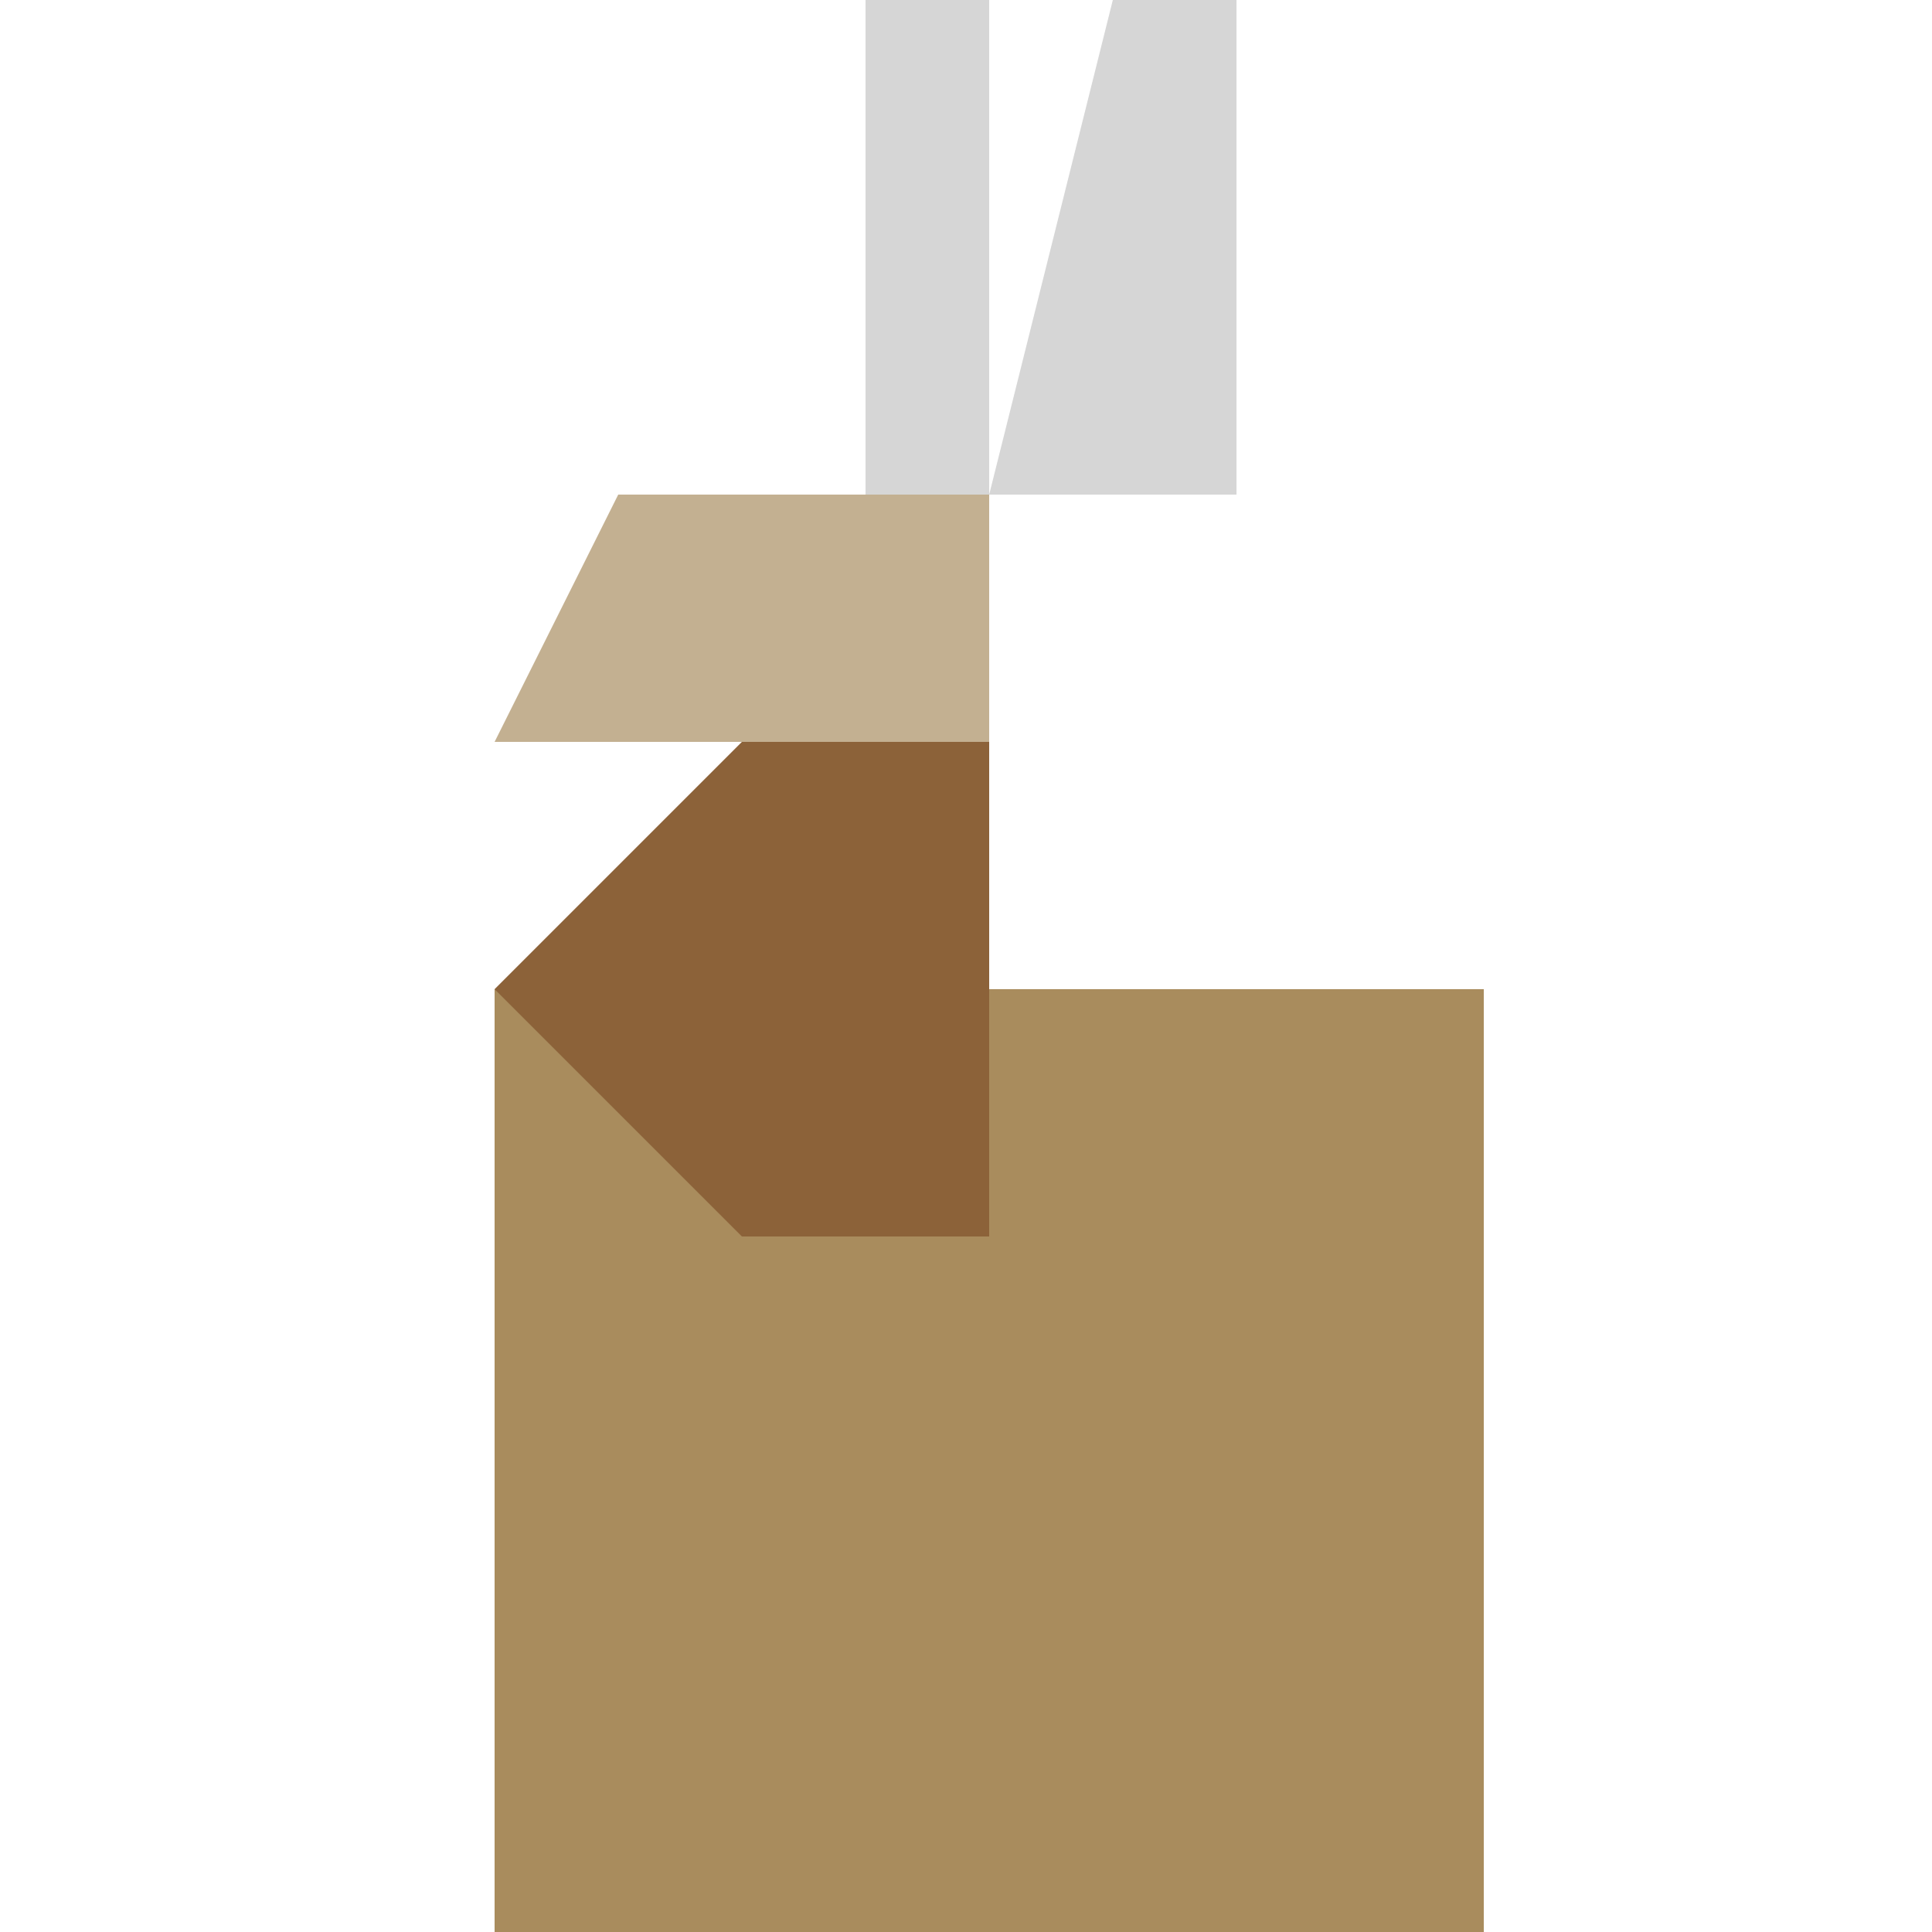
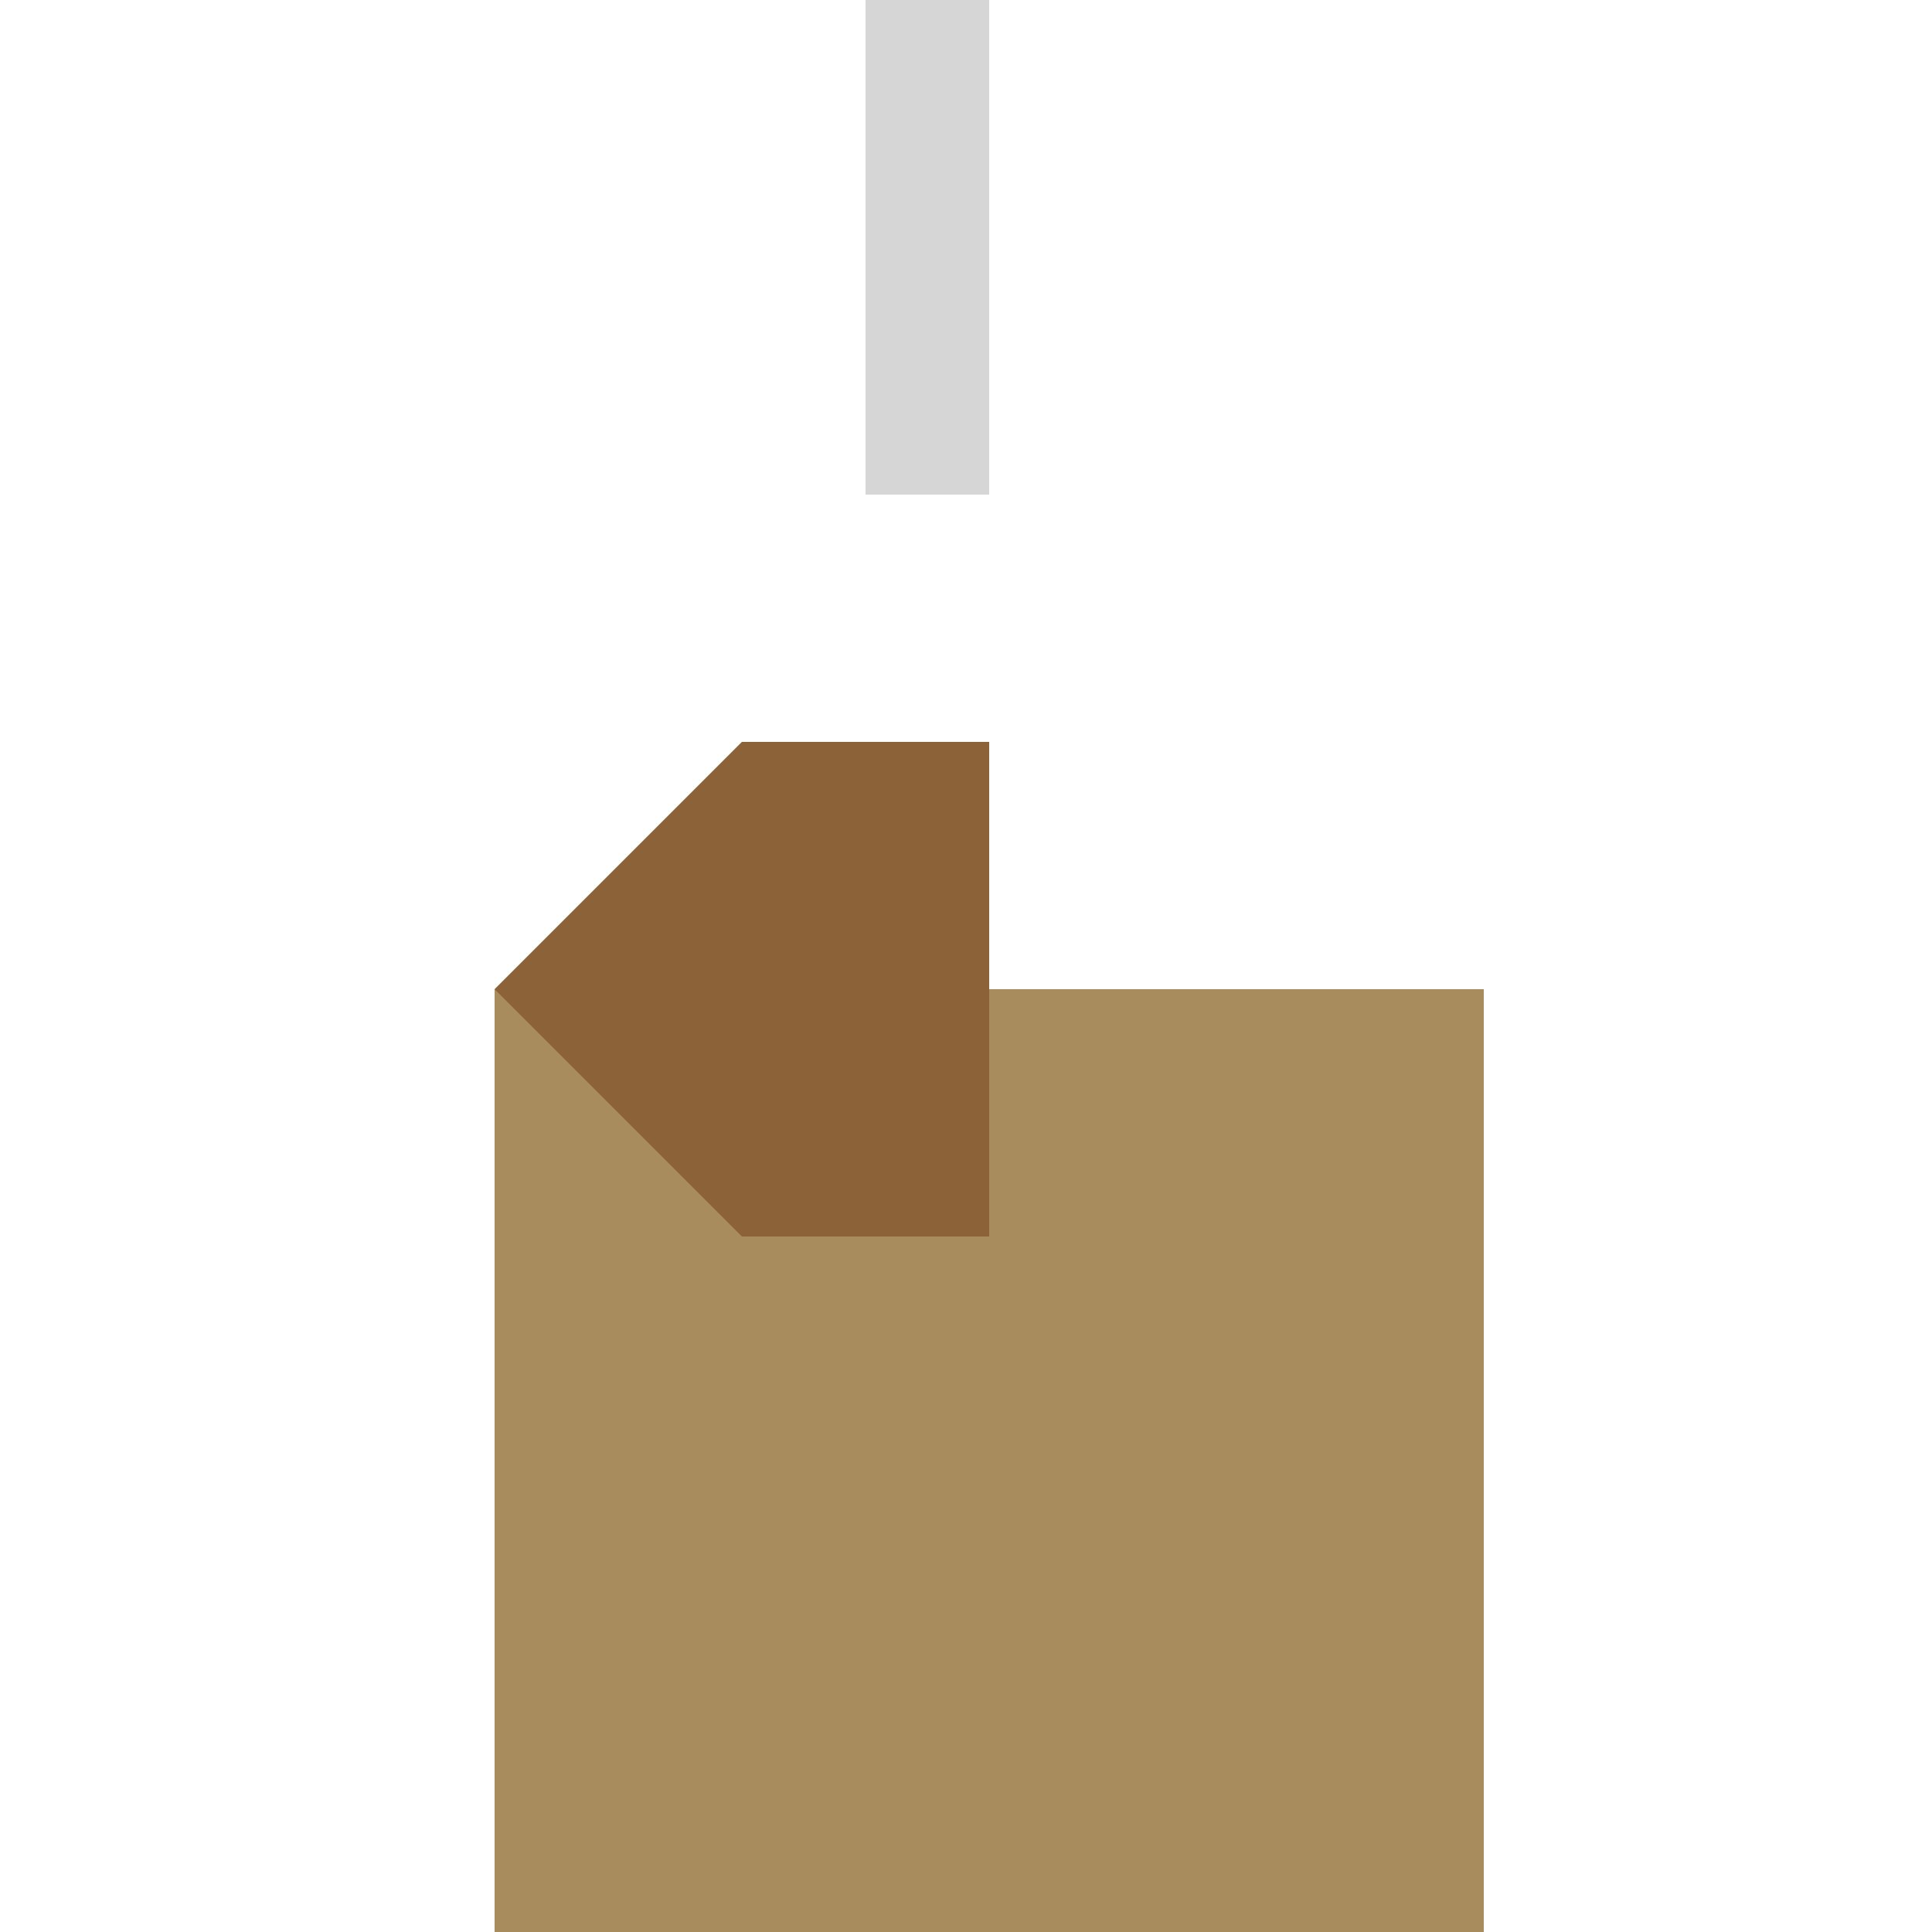
<svg xmlns="http://www.w3.org/2000/svg" width="500" height="500">
  <defs />
  <g>
    <rect fill="#a98c5d" stroke="none" x="128" y="256" width="256" height="256" />
    <path fill="#8c6239" stroke="none" paint-order="stroke fill markers" d=" M 256 256 L 256 192 L 192 192 L 128 256 L 192 320 L 256 320 Z" />
-     <path fill="#c3b091" stroke="none" paint-order="stroke fill markers" d=" M 256 192 L 256 128 L 160 128 L 128 192 Z" />
    <path fill="#d6d6d6" stroke="none" paint-order="stroke fill markers" d=" M 256 128 L 256 0 L 224 0 L 224 128 Z" />
-     <path fill="#d6d6d6" stroke="none" paint-order="stroke fill markers" d=" M 256 128 L 320 128 L 320 0 L 288 0 Z" />
  </g>
</svg>